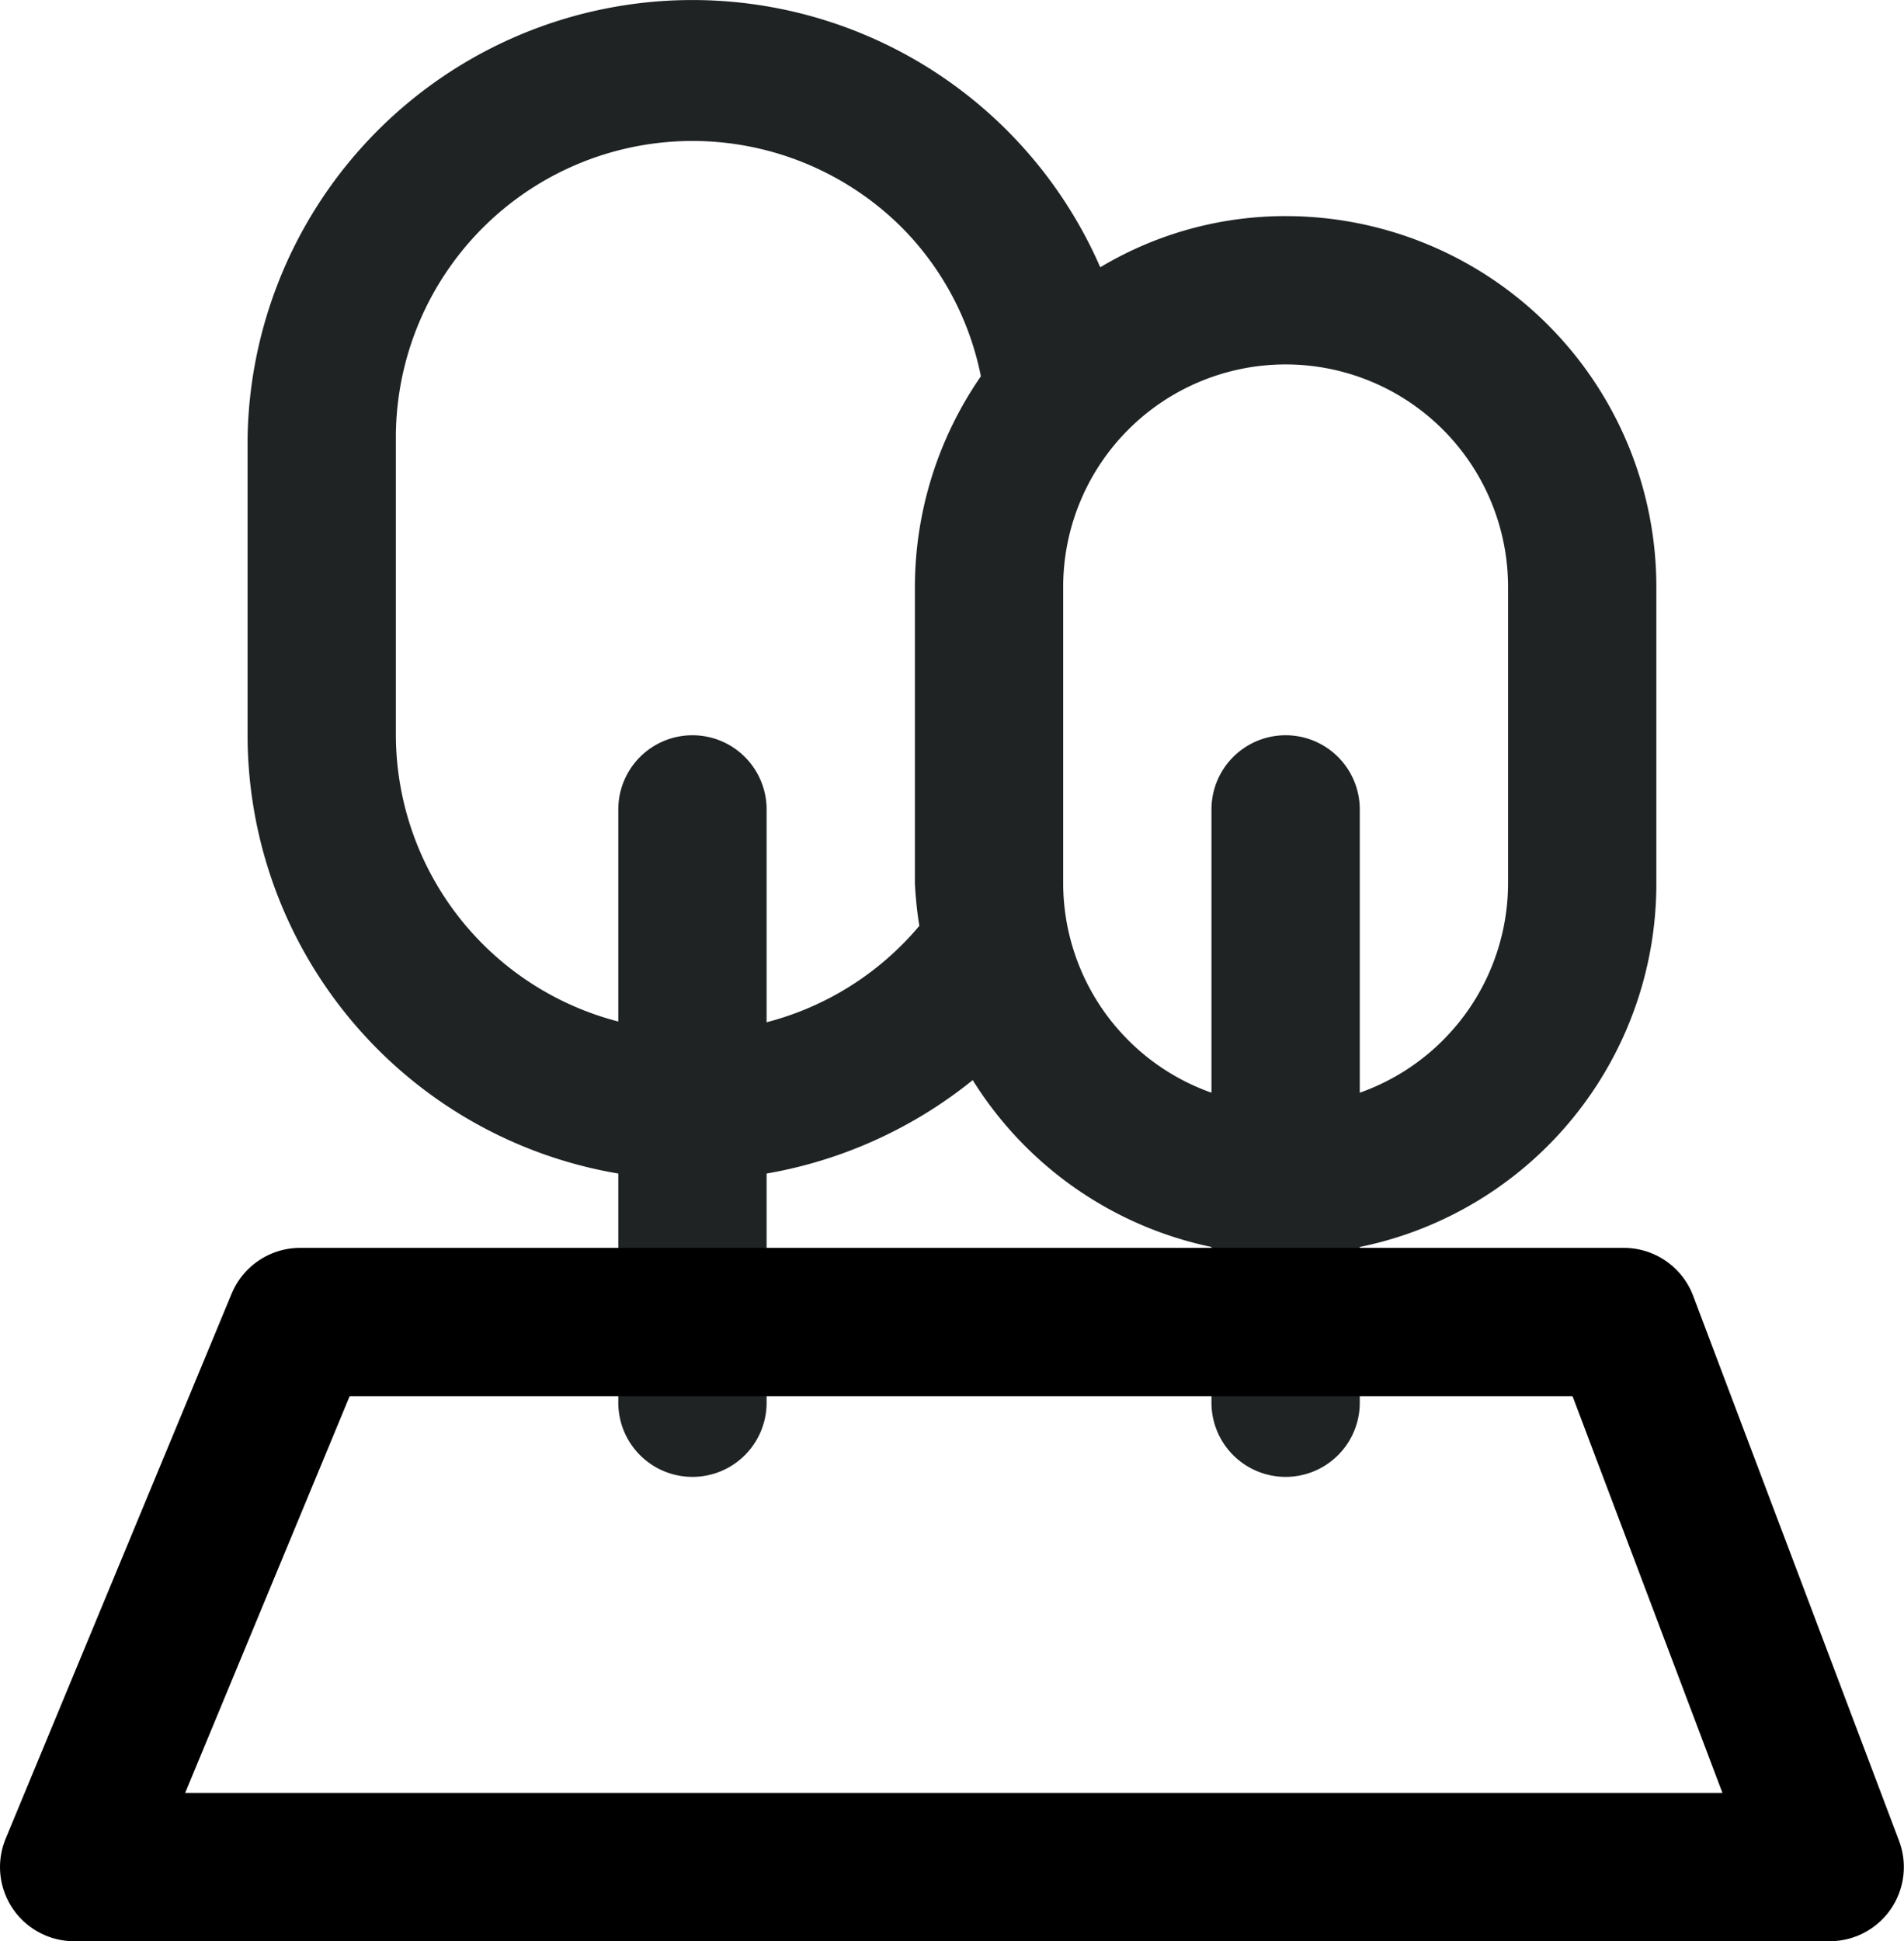
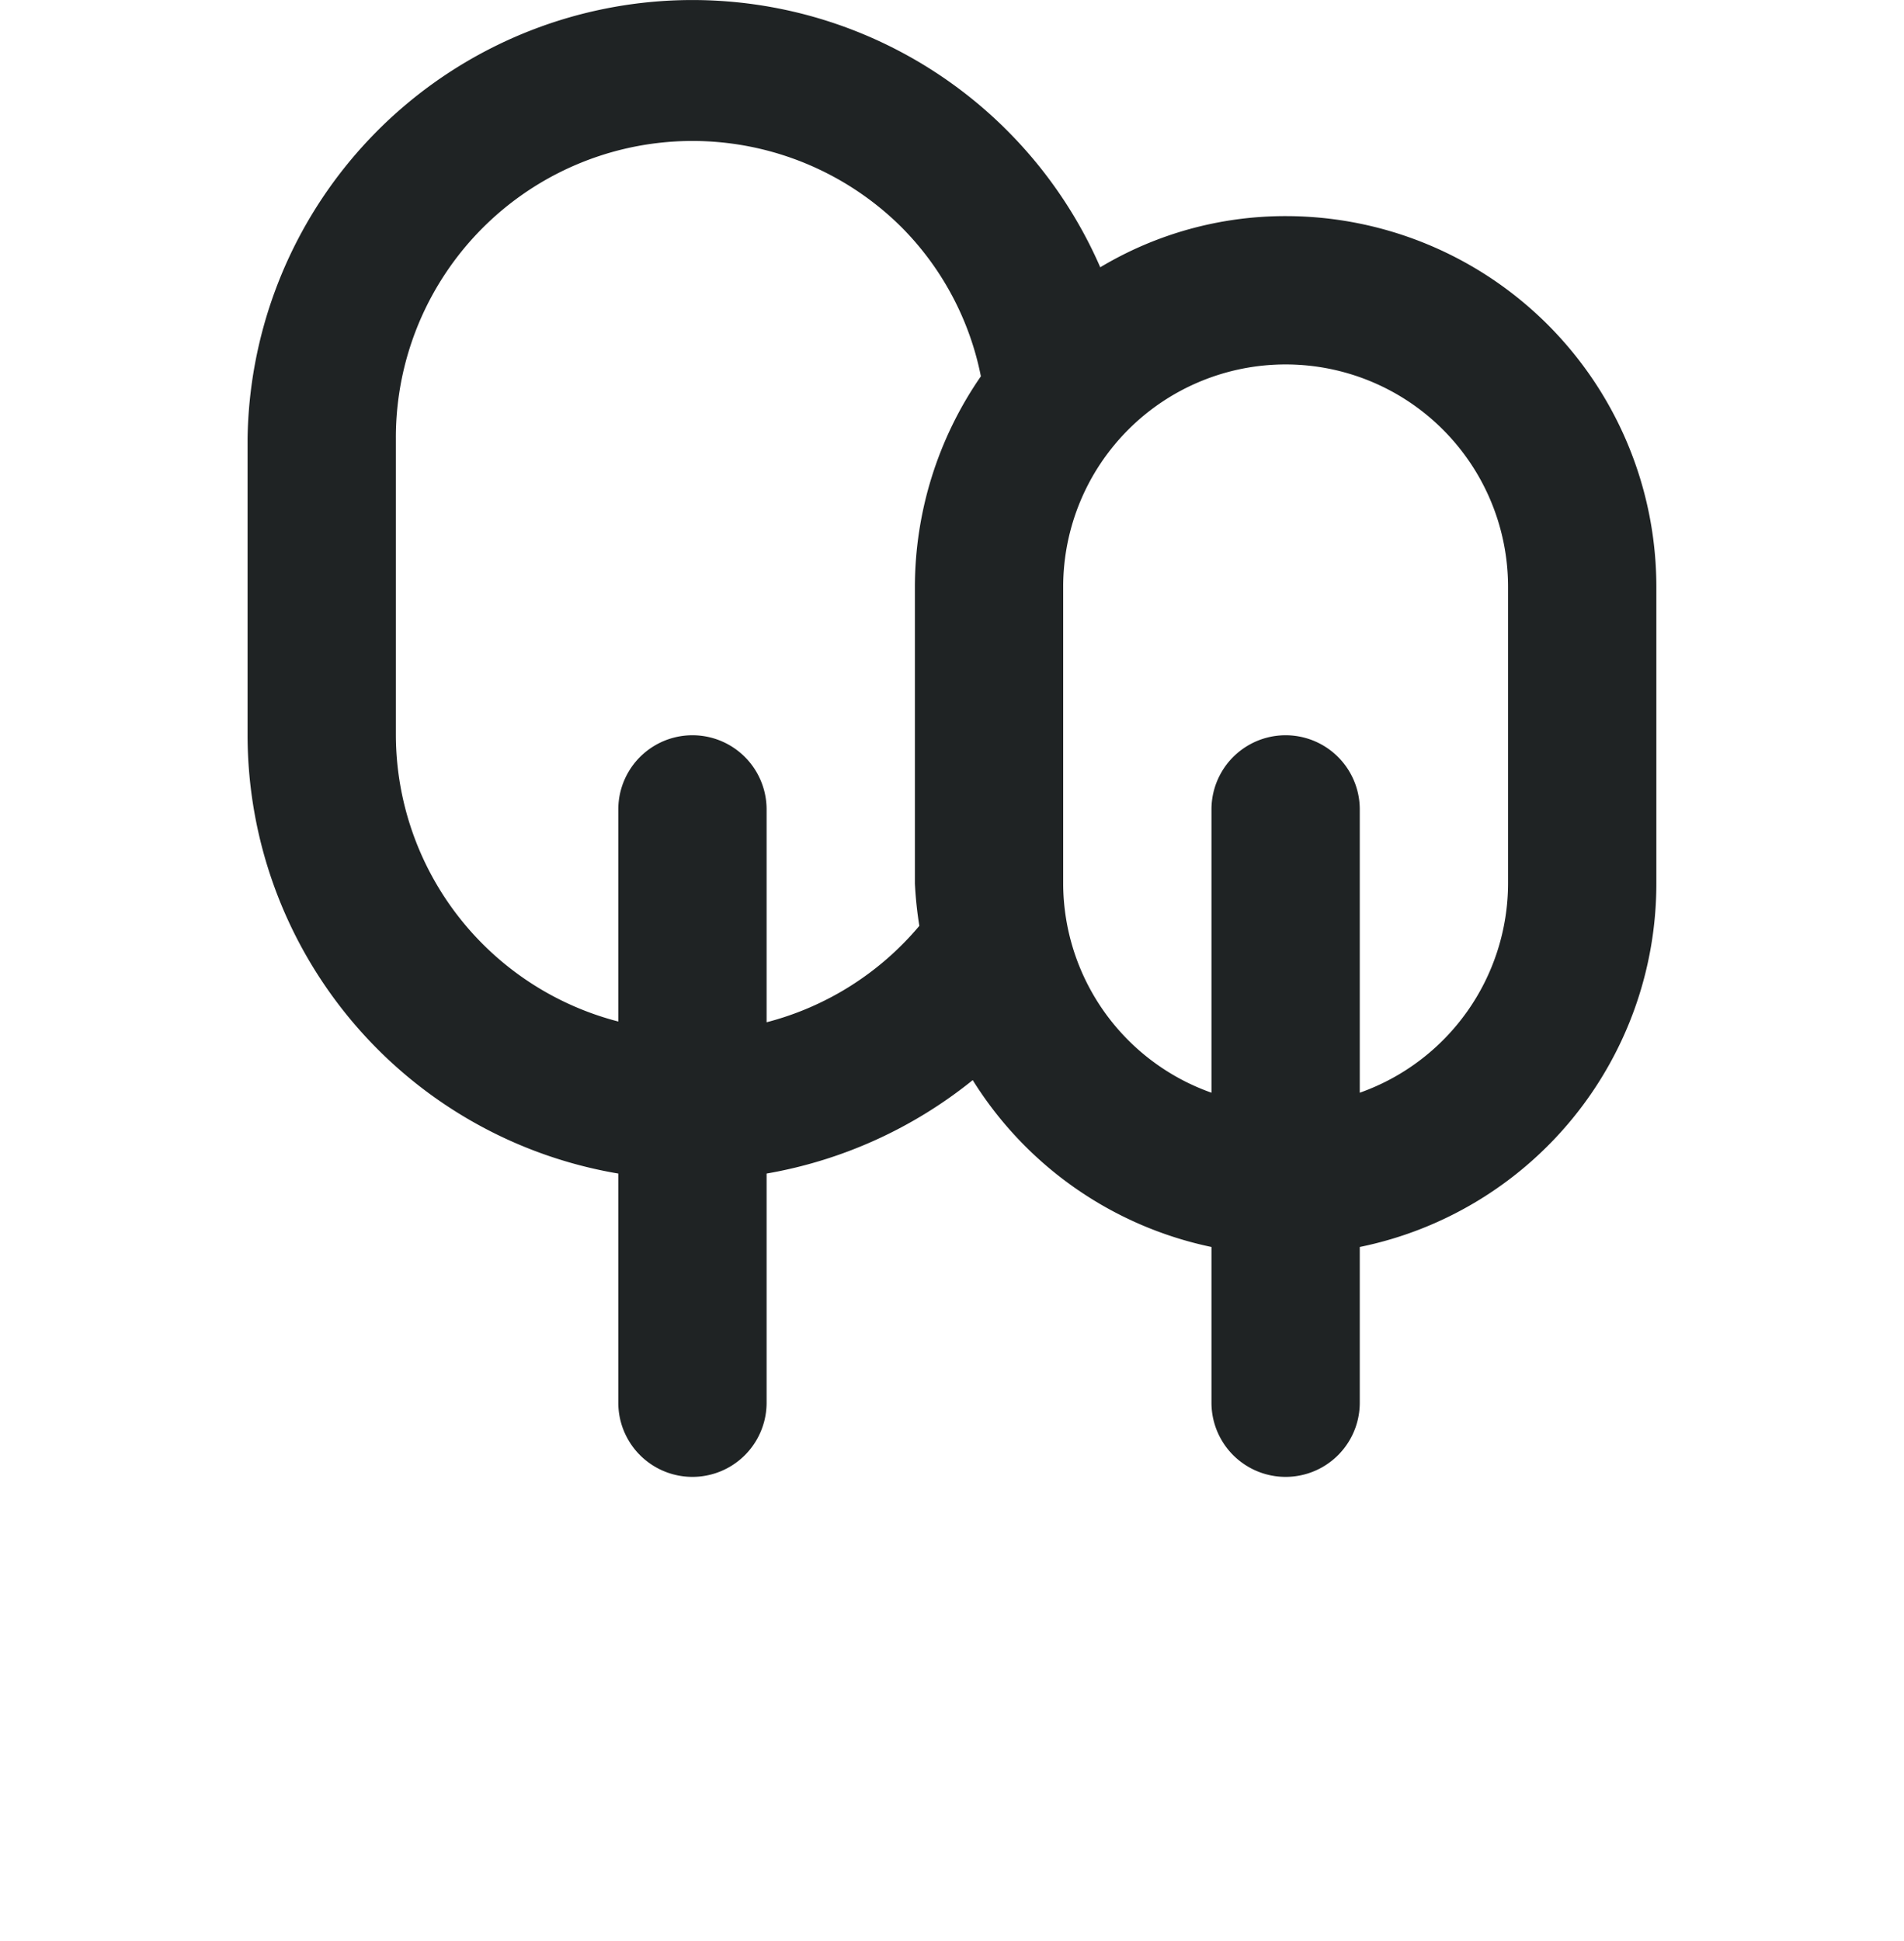
<svg xmlns="http://www.w3.org/2000/svg" width="25.679" height="26.174" viewBox="0 0 25.679 26.174">
  <g id="Group_150" data-name="Group 150" transform="translate(-1144.661 -1082)">
    <path id="Path_88" data-name="Path 88" d="M16.5,5a4.86,4.86,0,0,0-2.5.69A6,6,0,0,0,2.5,8v4a6,6,0,0,0,5,5.91V21a1,1,0,0,0,2,0V17.91a6.08,6.08,0,0,0,2.78-1.26A5,5,0,0,0,15.5,18.9V21a1,1,0,0,0,2,0V18.9a5,5,0,0,0,4-4.9V10a5,5,0,0,0-5-5Zm-5,5v4a5.23,5.23,0,0,0,.06.57,4,4,0,0,1-2.06,1.3V13a1,1,0,0,0-2,0v2.86A4,4,0,0,1,4.5,12V8a4,4,0,0,1,6.83-2.84,3.94,3.94,0,0,1,1.06,2A5,5,0,0,0,11.5,10Zm8,4a3,3,0,0,1-2,2.82V13a1,1,0,0,0-2,0v3.82a3,3,0,0,1-2-2.82V10a3,3,0,1,1,6,0Z" transform="translate(1145.5 1079.914)" fill="#1f2324" />
-     <path id="Path_89" data-name="Path 89" d="M3.048,0H20.9l2.777,7.349H0Z" transform="translate(1145.661 1099.826)" fill="none" stroke="#000" stroke-linecap="round" stroke-linejoin="round" stroke-width="2" />
  </g>
</svg>